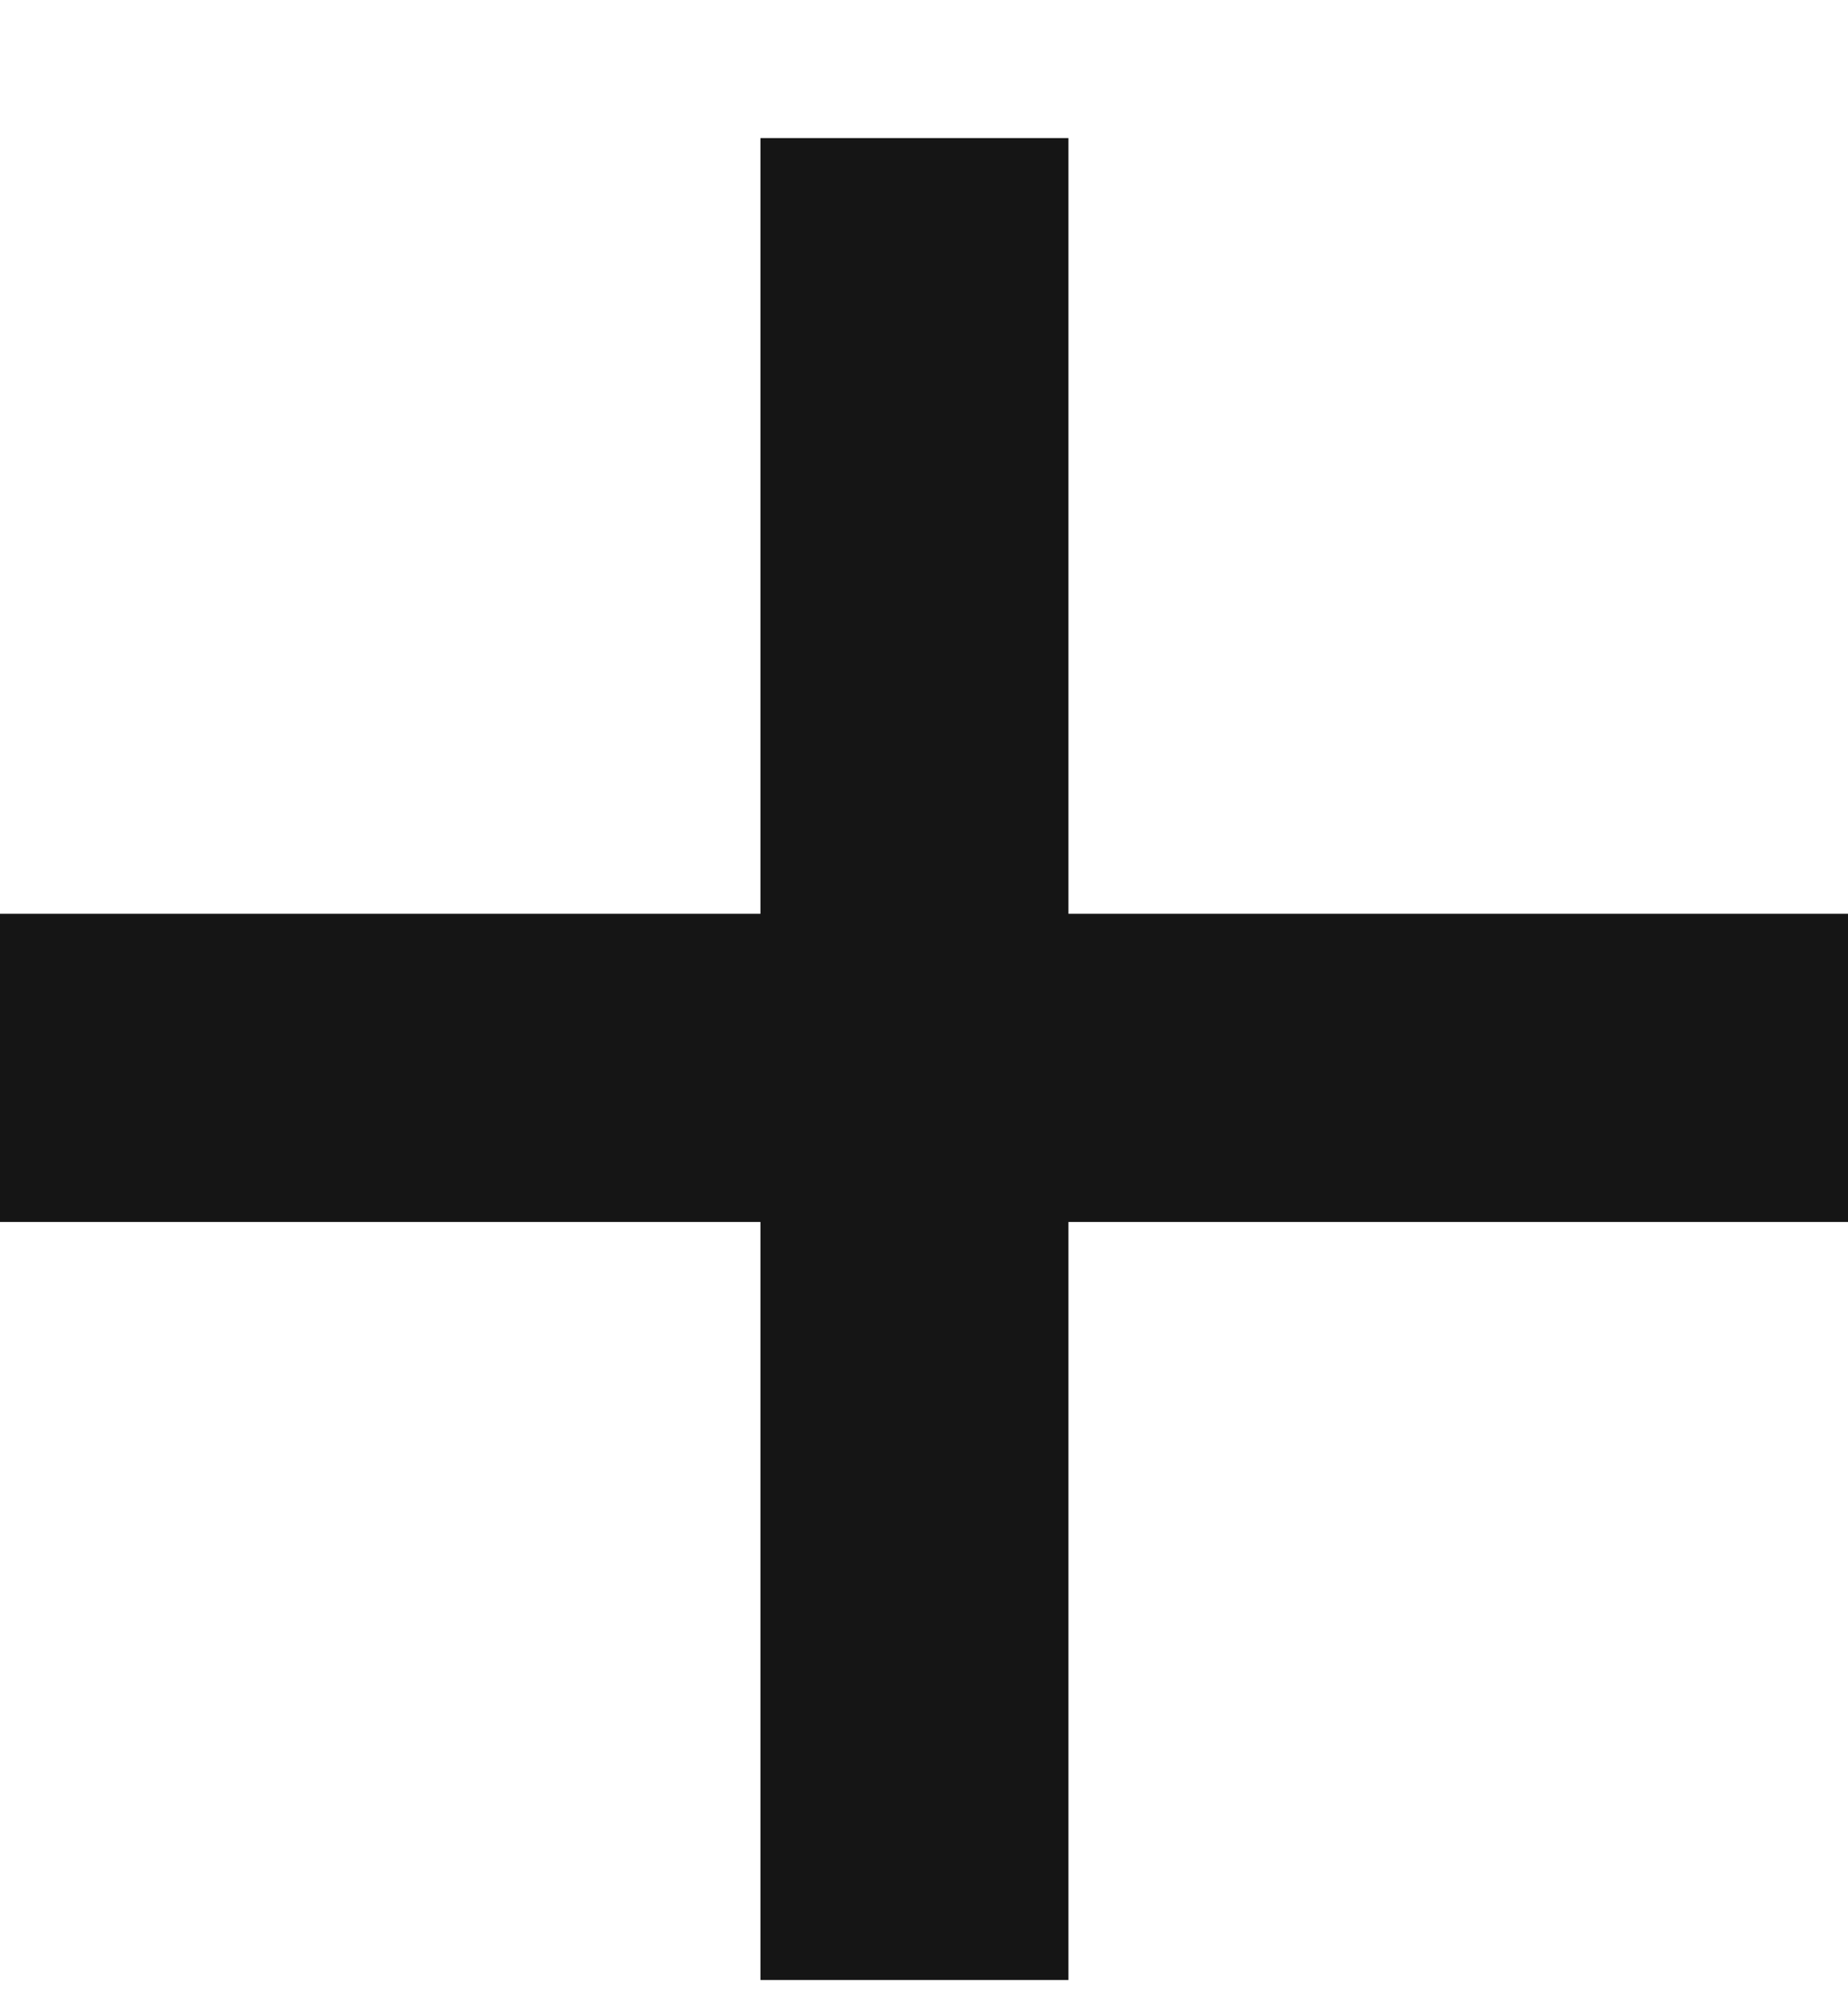
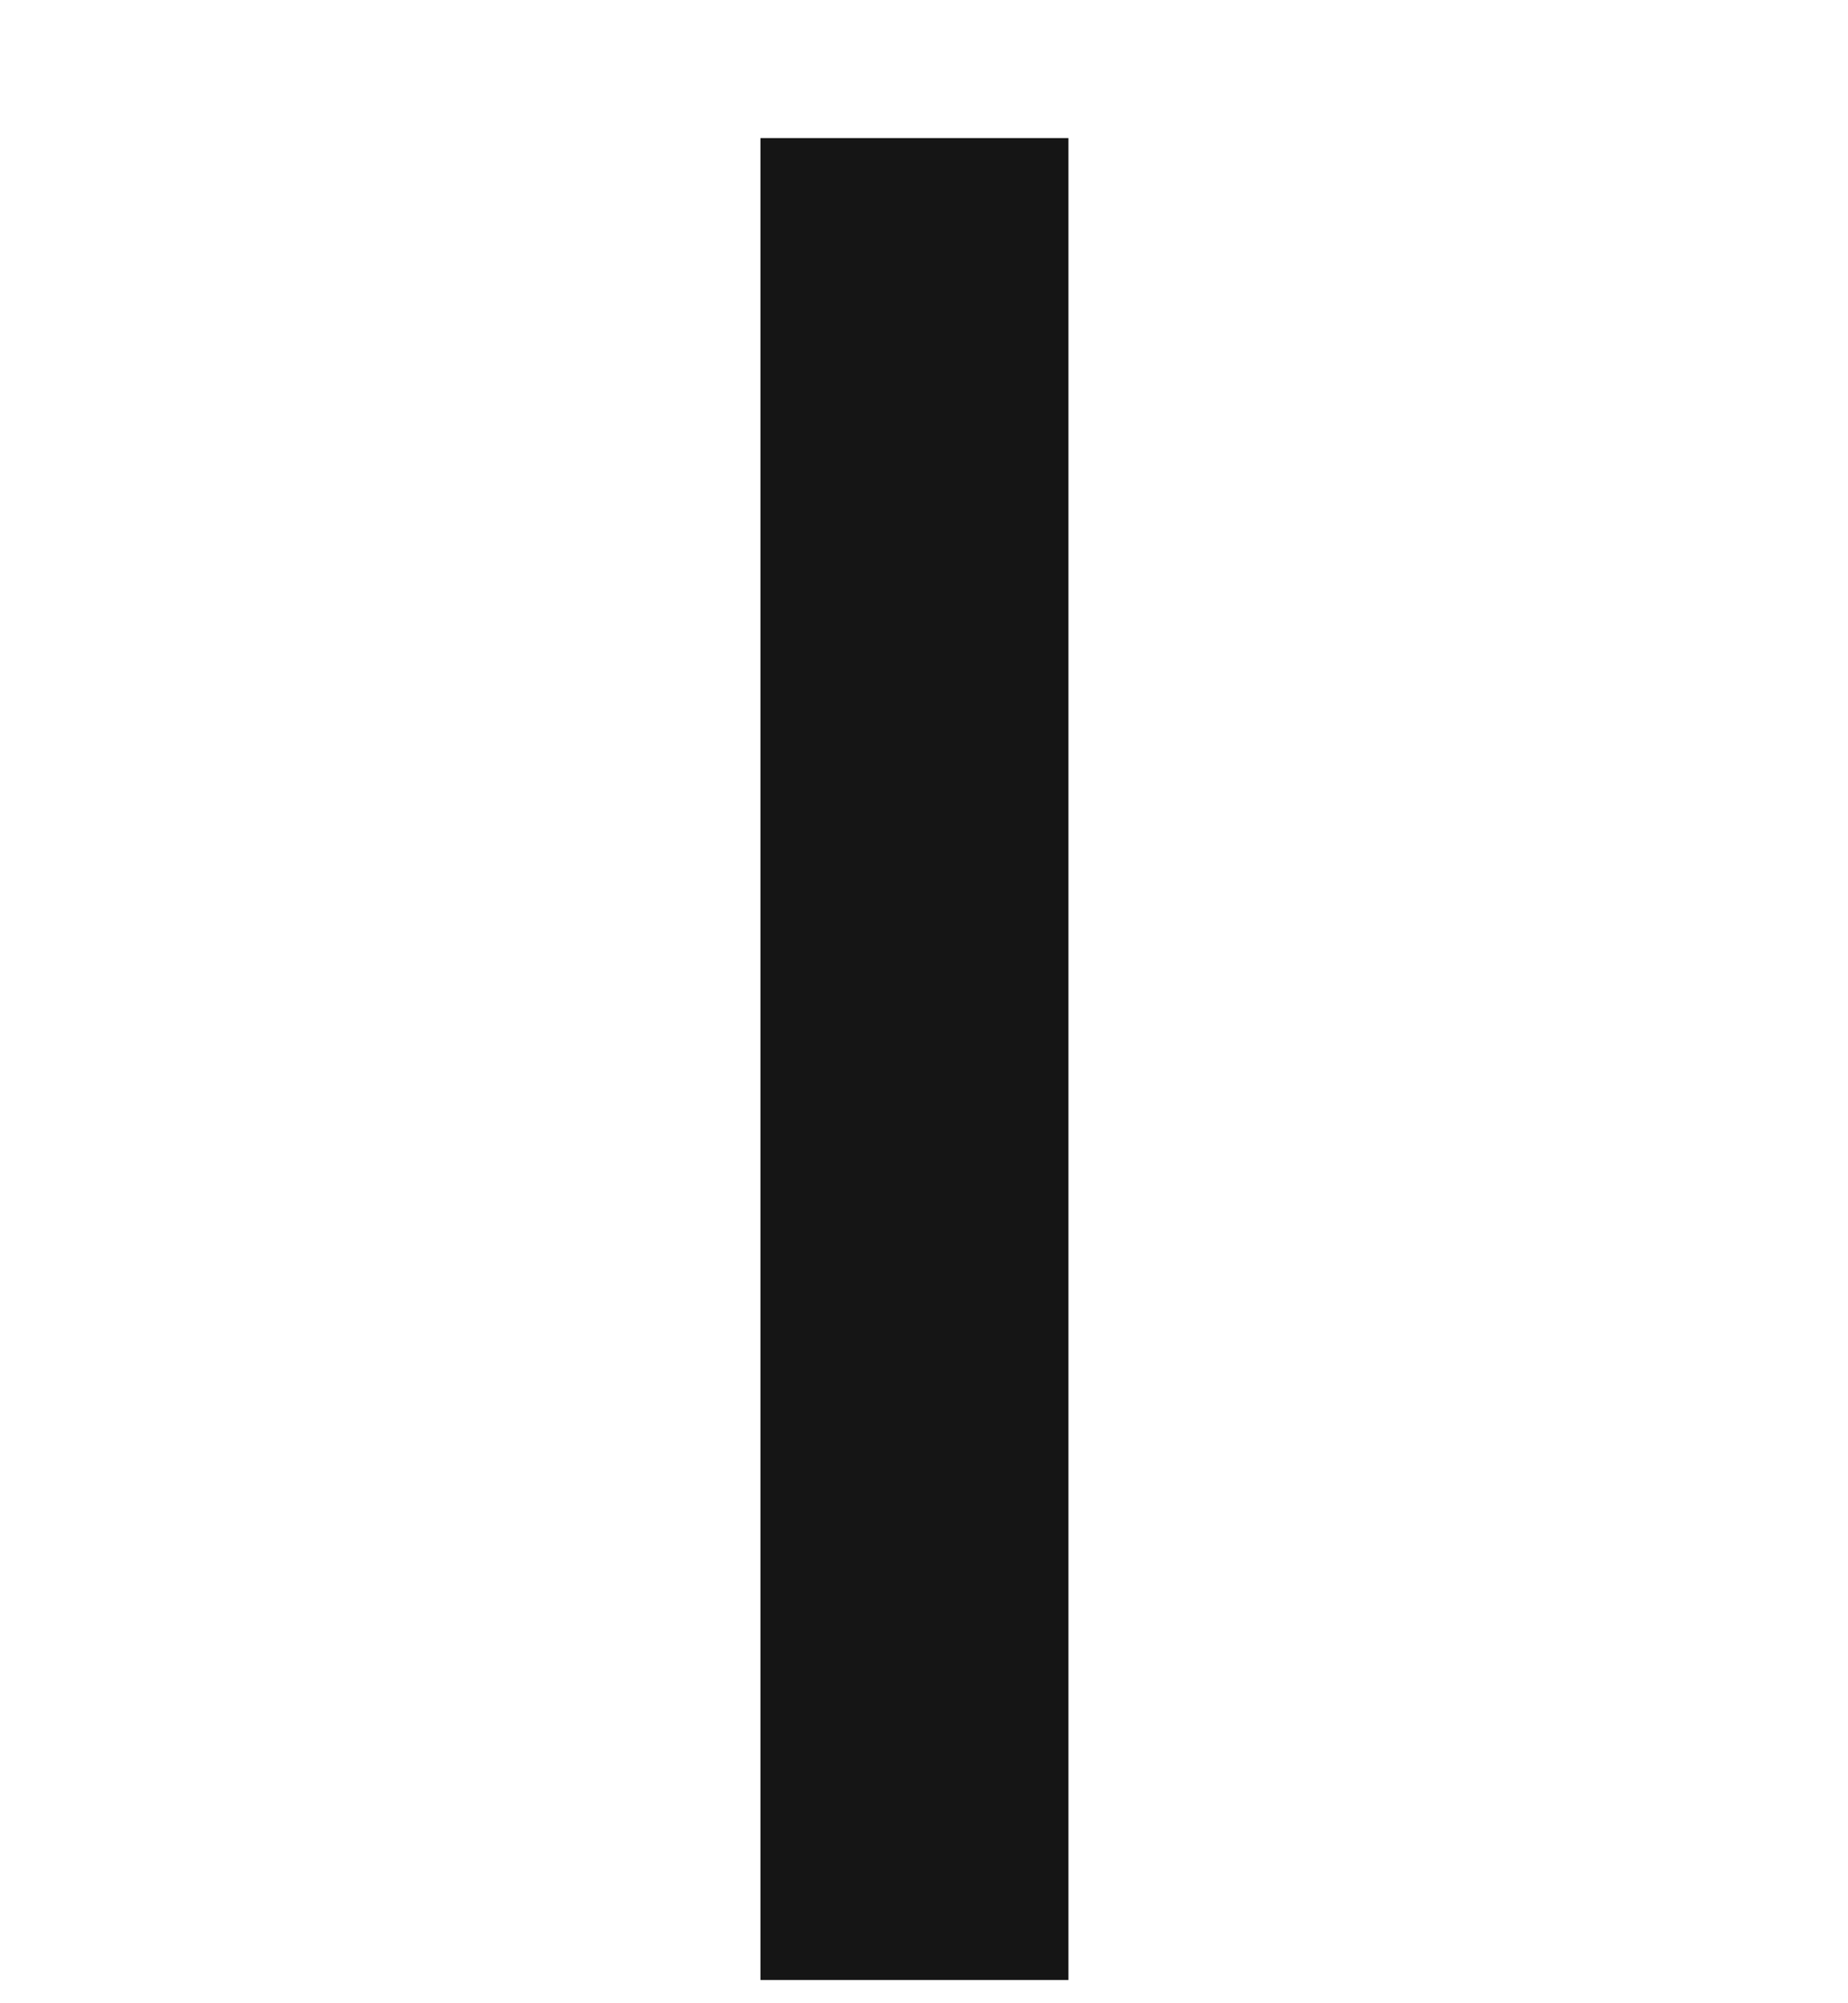
<svg xmlns="http://www.w3.org/2000/svg" width="12" height="13" viewBox="0 0 12 13" fill="none">
-   <line y1="6.93" x2="12" y2="6.93" stroke="#151515" stroke-width="2" />
  <line x1="5.938" y1="0.896" x2="5.938" y2="12.849" stroke="#151515" stroke-width="2" />
</svg>